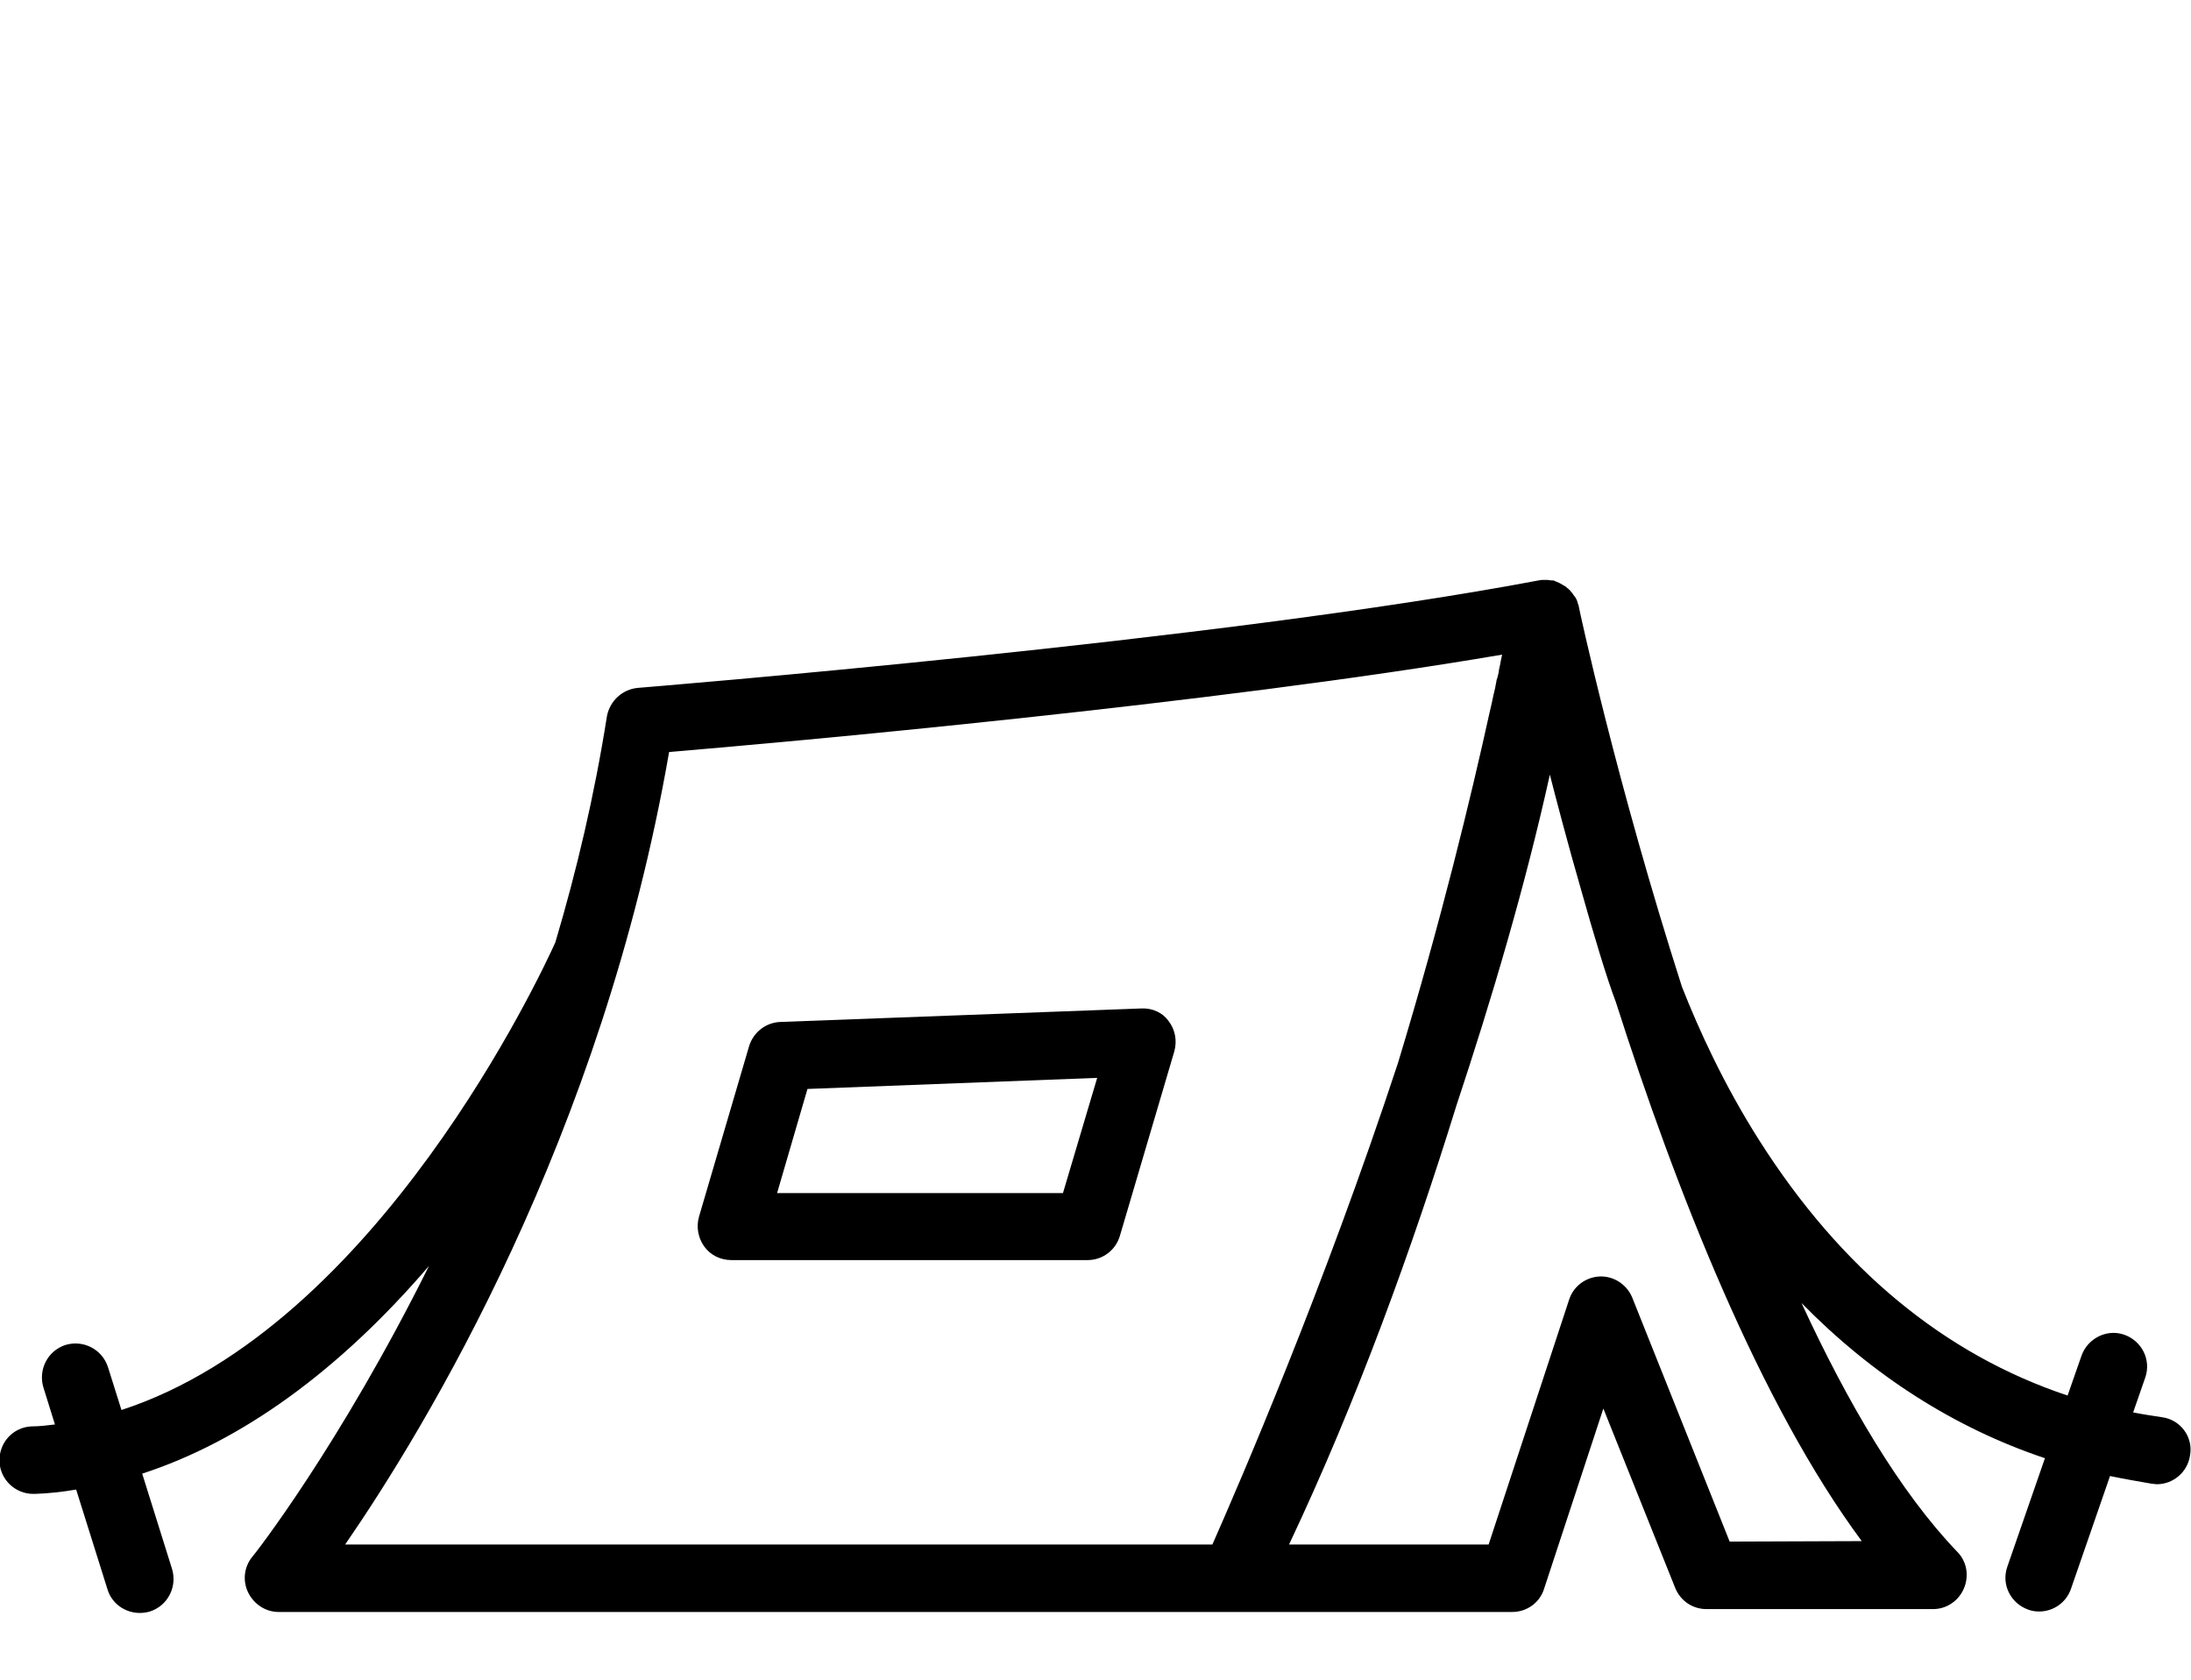
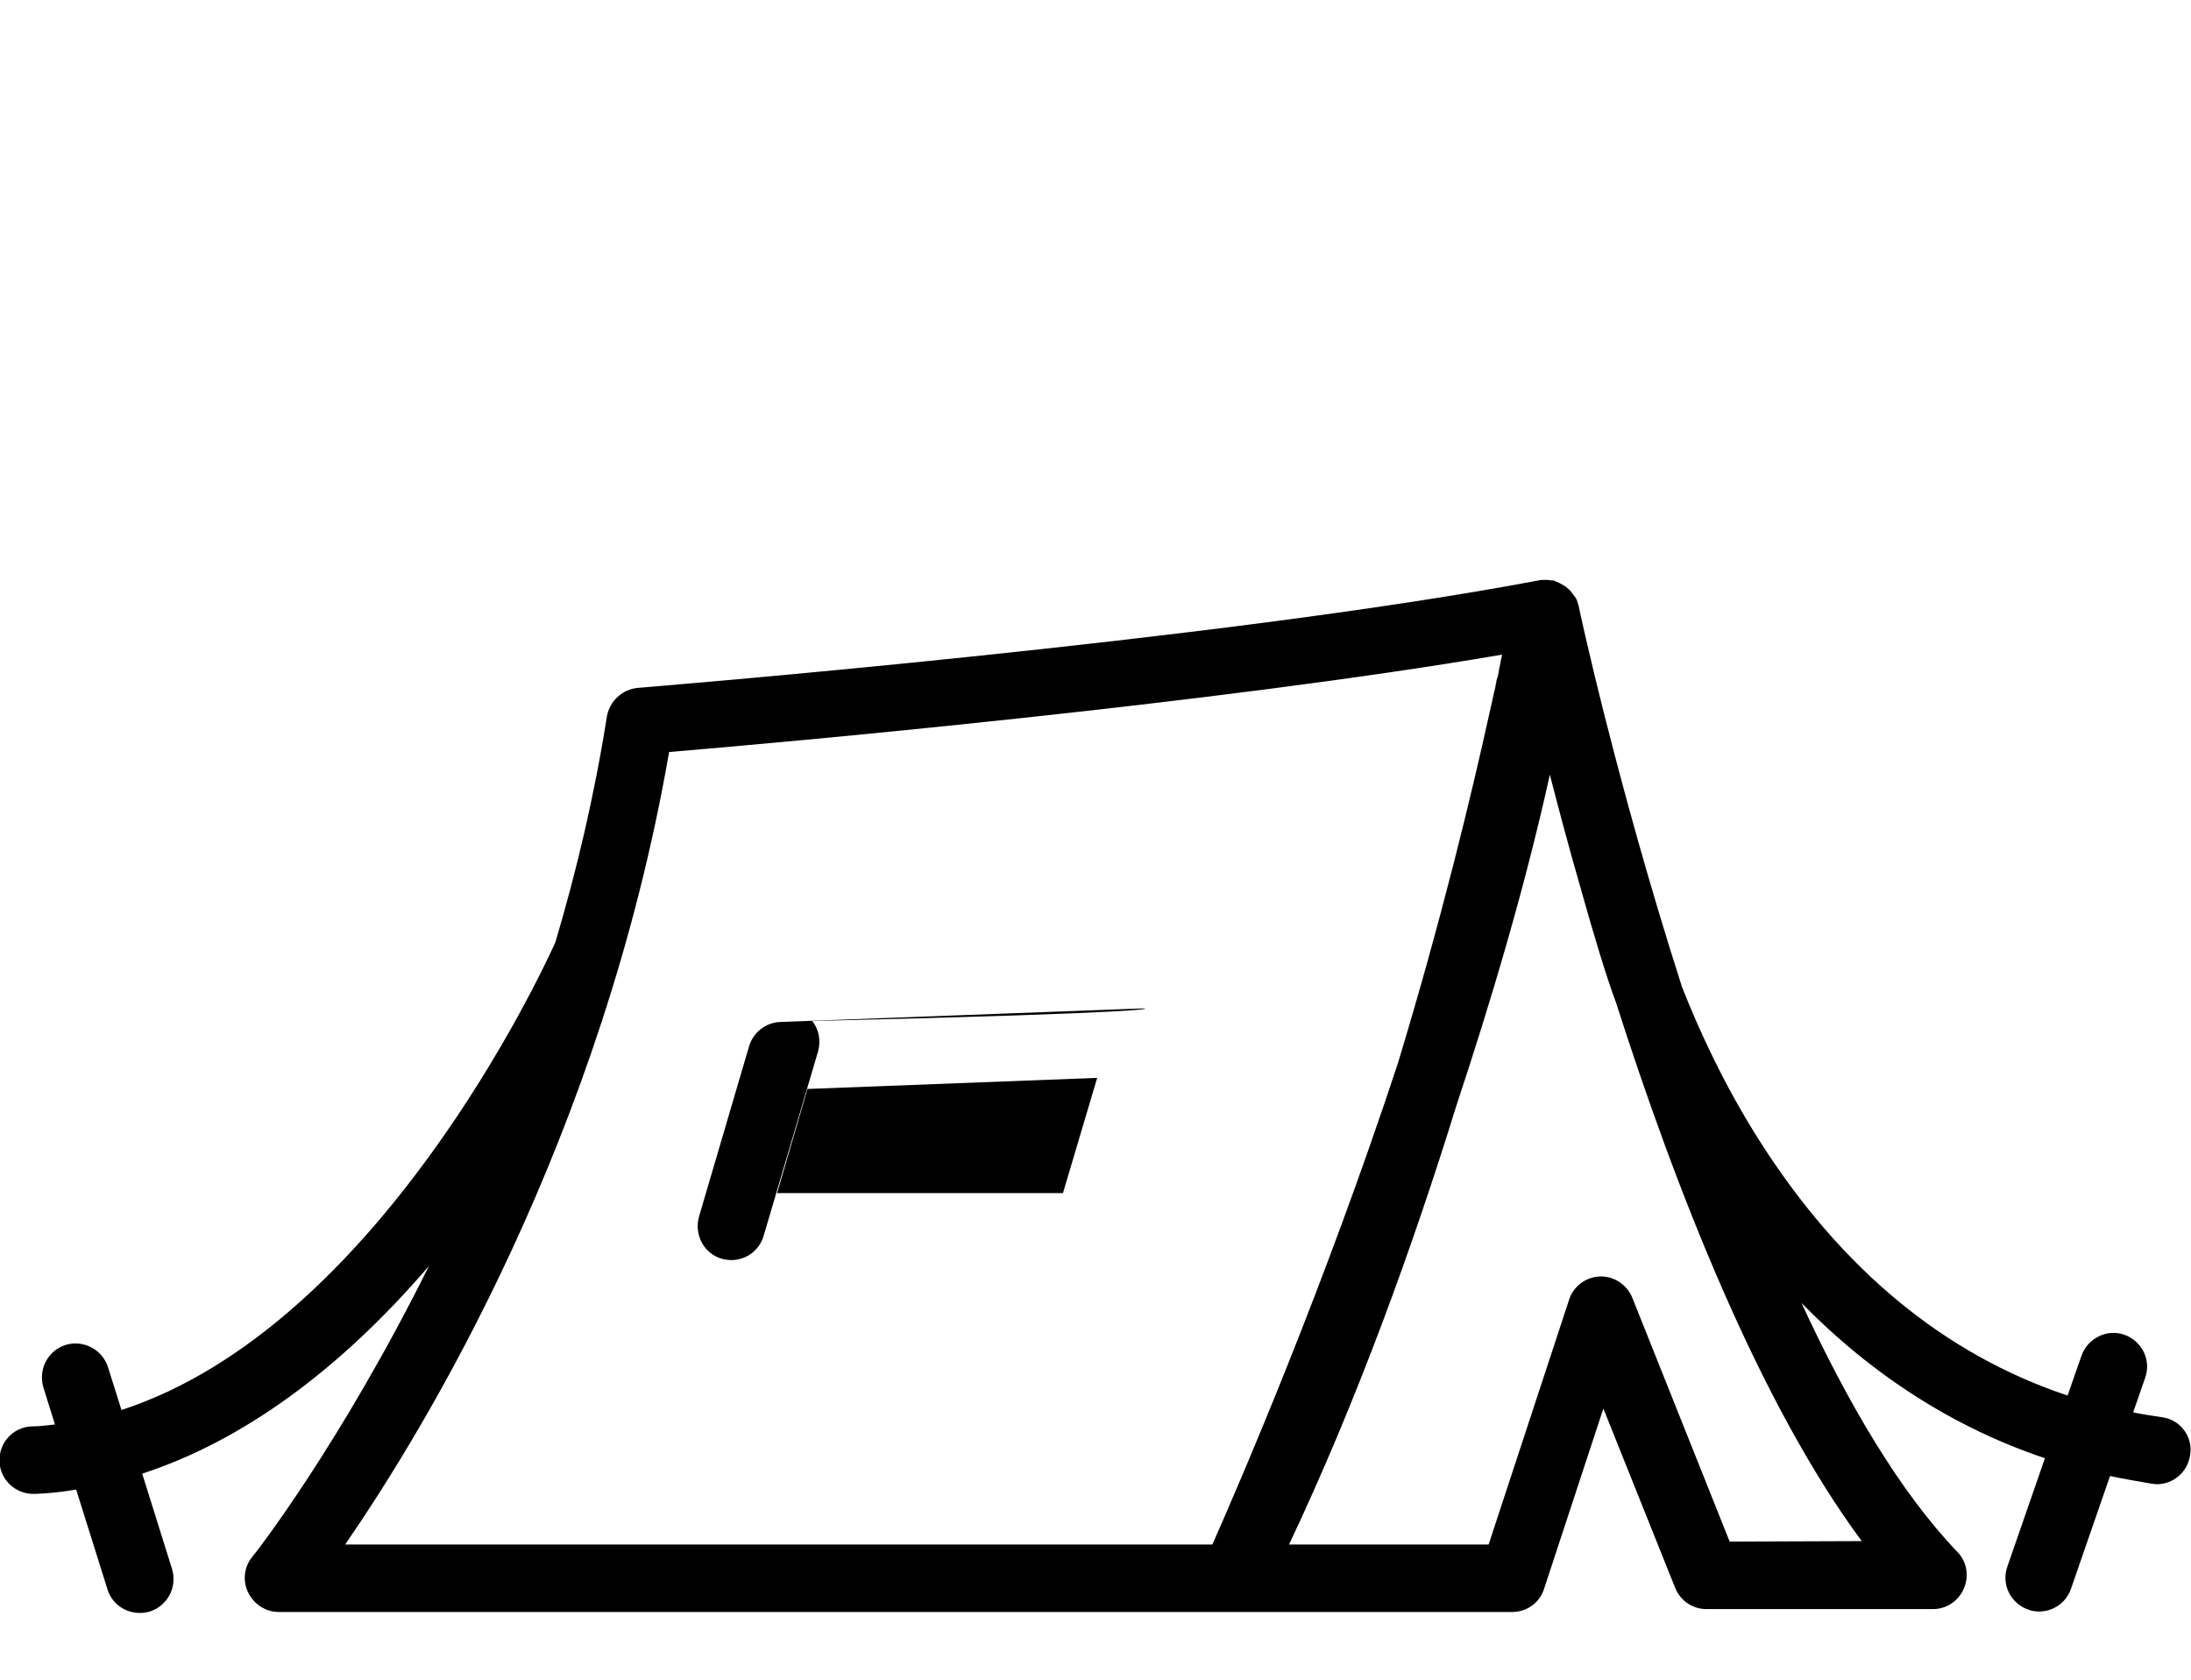
<svg xmlns="http://www.w3.org/2000/svg" version="1.1" id="Capa_1" x="0px" y="0px" viewBox="0 0 454.5 348.5" style="enable-background:new 0 0 454.5 348.5;" xml:space="preserve">
  <g>
-     <path d="M311.4,137.2c0,0.2-0.1,0.4-0.1,0.6C311.3,137.6,311.4,137.4,311.4,137.2z" />
-     <path d="M310.8,140.2c0,0.2-0.1,0.5-0.2,0.7C310.7,140.7,310.7,140.5,310.8,140.2z" />
    <path d="M311.1,138.7c0,0.2-0.1,0.5-0.1,0.7C311,139.1,311,138.9,311.1,138.7z" />
    <path d="M310.4,142c0,0.2-0.1,0.4-0.1,0.6C310.3,142.4,310.3,142.2,310.4,142z" />
-     <path d="M310,143.9c0,0.1-0.1,0.3-0.1,0.4C309.9,144.2,309.9,144,310,143.9z" />
-     <path d="M236.8,209.2l-74.9,2.8c-3,0.1-5.6,2.1-6.5,5l-10.4,35.4c-0.6,2.1-0.2,4.4,1.1,6.2c1.3,1.8,3.4,2.8,5.6,2.8h73.9   c3.1,0,5.8-2,6.7-5l11.3-38.3c0.6-2.2,0.2-4.5-1.2-6.3C241.2,210.1,239.1,209.1,236.8,209.2z M220.5,247.5h-46.4h-12.9l6.3-21.6   l60.1-2.3L220.5,247.5z" />
+     <path d="M236.8,209.2l-74.9,2.8c-3,0.1-5.6,2.1-6.5,5l-10.4,35.4c-0.6,2.1-0.2,4.4,1.1,6.2c1.3,1.8,3.4,2.8,5.6,2.8c3.1,0,5.8-2,6.7-5l11.3-38.3c0.6-2.2,0.2-4.5-1.2-6.3C241.2,210.1,239.1,209.1,236.8,209.2z M220.5,247.5h-46.4h-12.9l6.3-21.6   l60.1-2.3L220.5,247.5z" />
    <path d="M448.5,294c-2-0.3-4-0.6-6-1l2.5-7.2c1.3-3.7-0.7-7.6-4.3-8.9c-3.6-1.3-7.6,0.7-8.9,4.3l-2.9,8.3c-25.5-8.5-47-26.2-64-53   c-7.3-11.5-12.5-22.9-16-31.8c-13.5-42.1-21.3-78.2-21.4-78.9c0-0.2-0.1-0.4-0.2-0.6c0,0,0-0.1,0-0.1c-0.1-0.2-0.1-0.4-0.2-0.6   c0-0.1-0.1-0.1-0.1-0.2c-0.1-0.2-0.2-0.4-0.3-0.5c0,0,0-0.1-0.1-0.1c-0.1-0.2-0.3-0.4-0.4-0.6c0,0-0.1-0.1-0.1-0.1   c-0.1-0.2-0.3-0.3-0.4-0.5c0,0-0.1-0.1-0.1-0.1c0,0,0,0-0.1-0.1c-0.2-0.2-0.4-0.3-0.6-0.5c0,0-0.1-0.1-0.1-0.1   c-0.2-0.1-0.3-0.2-0.5-0.3c-0.1,0-0.1-0.1-0.2-0.1c-0.2-0.1-0.3-0.2-0.5-0.3c-0.1,0-0.1-0.1-0.2-0.1c-0.2-0.1-0.5-0.2-0.7-0.3   c-0.1,0-0.1,0-0.2-0.1c-0.2-0.1-0.4-0.1-0.6-0.1c-0.1,0-0.1,0-0.2,0c-0.2,0-0.5-0.1-0.7-0.1c0,0,0,0-0.1,0c-0.2,0-0.4,0-0.6,0   c0,0-0.1,0-0.1,0c-0.3,0-0.6,0-1,0.1c-66.5,12.6-185.8,22.2-186.9,22.3c-3.2,0.3-5.8,2.7-6.4,5.9c-2.6,16.5-6.3,32.1-10.7,46.9   c-2.8,6.2-36.9,79.7-90,97l-2.8-8.9c-1.2-3.7-5.1-5.7-8.8-4.6c-3.7,1.2-5.7,5.1-4.6,8.8l2.4,7.7c-1.6,0.2-3.3,0.4-4.9,0.4   c-3.9,0.2-6.8,3.5-6.6,7.4c0.2,3.7,3.3,6.6,7,6.6c0.1,0,0.2,0,0.4,0c2.8-0.1,5.6-0.4,8.5-0.9l6.5,20.7c0.9,3,3.7,4.9,6.7,4.9   c0.7,0,1.4-0.1,2.1-0.3c3.7-1.2,5.7-5.1,4.6-8.8l-6.2-19.8c20.6-6.7,40.8-21.3,59.5-43.1C70.4,300,52.7,322.6,52.3,323   c-1.7,2.1-2,5-0.8,7.4c1.2,2.4,3.6,4,6.3,4h255.9c3,0,5.7-1.9,6.6-4.8l12.3-37.4l14.9,37.2c1.1,2.7,3.6,4.4,6.5,4.4h47   c2.8,0,5.3-1.7,6.4-4.3c1.1-2.6,0.6-5.6-1.4-7.6c-11.8-12.3-22.7-30.8-32.3-51.6c14.7,15,31.7,25.9,50.5,32.2l-7.8,22.5   c-1.3,3.7,0.7,7.6,4.3,8.9c0.8,0.3,1.5,0.4,2.3,0.4c2.9,0,5.6-1.8,6.6-4.7l8.1-23.4c2.9,0.6,5.8,1.1,8.7,1.6c0.3,0,0.7,0.1,1,0.1   c3.4,0,6.4-2.5,6.9-6C455,298.1,452.3,294.5,448.5,294z M88.2,320.4H71.6c16.6-24.1,53.3-84.3,67.2-164.4   c22.9-1.9,113.2-10,172.8-20.2c-0.1,0.4-0.2,0.9-0.3,1.4c0,0.2-0.1,0.4-0.1,0.6c-0.1,0.3-0.1,0.6-0.2,0.9c0,0.2-0.1,0.5-0.1,0.7   c-0.1,0.3-0.1,0.6-0.2,0.8c0,0.2-0.1,0.5-0.2,0.7c-0.1,0.3-0.1,0.7-0.2,1c0,0.2-0.1,0.4-0.1,0.6c-0.1,0.4-0.2,0.9-0.3,1.3   c0,0.1-0.1,0.3-0.1,0.4c-0.2,1.1-0.5,2.3-0.8,3.6c-3.8,17.3-10.1,43.4-19,72.7c-15.4,46.8-32.9,87.2-38.5,99.9L88.2,320.4   L88.2,320.4z M358.8,319.8l-20.2-50.6c-1.1-2.7-3.8-4.5-6.7-4.4c-2.9,0.1-5.5,2-6.4,4.8l-16.7,50.8h-26.8h-14.6   c14.1-29.8,25.7-61.9,34.7-91c7.3-22,14.3-45.6,19.4-68.7c1.1,4.3,3.7,14.3,6.6,24.3c2.5,8.9,5.2,17.9,7.1,22.9   c12.4,38.8,29.8,83.2,51,111.8L358.8,319.8L358.8,319.8z" />
  </g>
</svg>